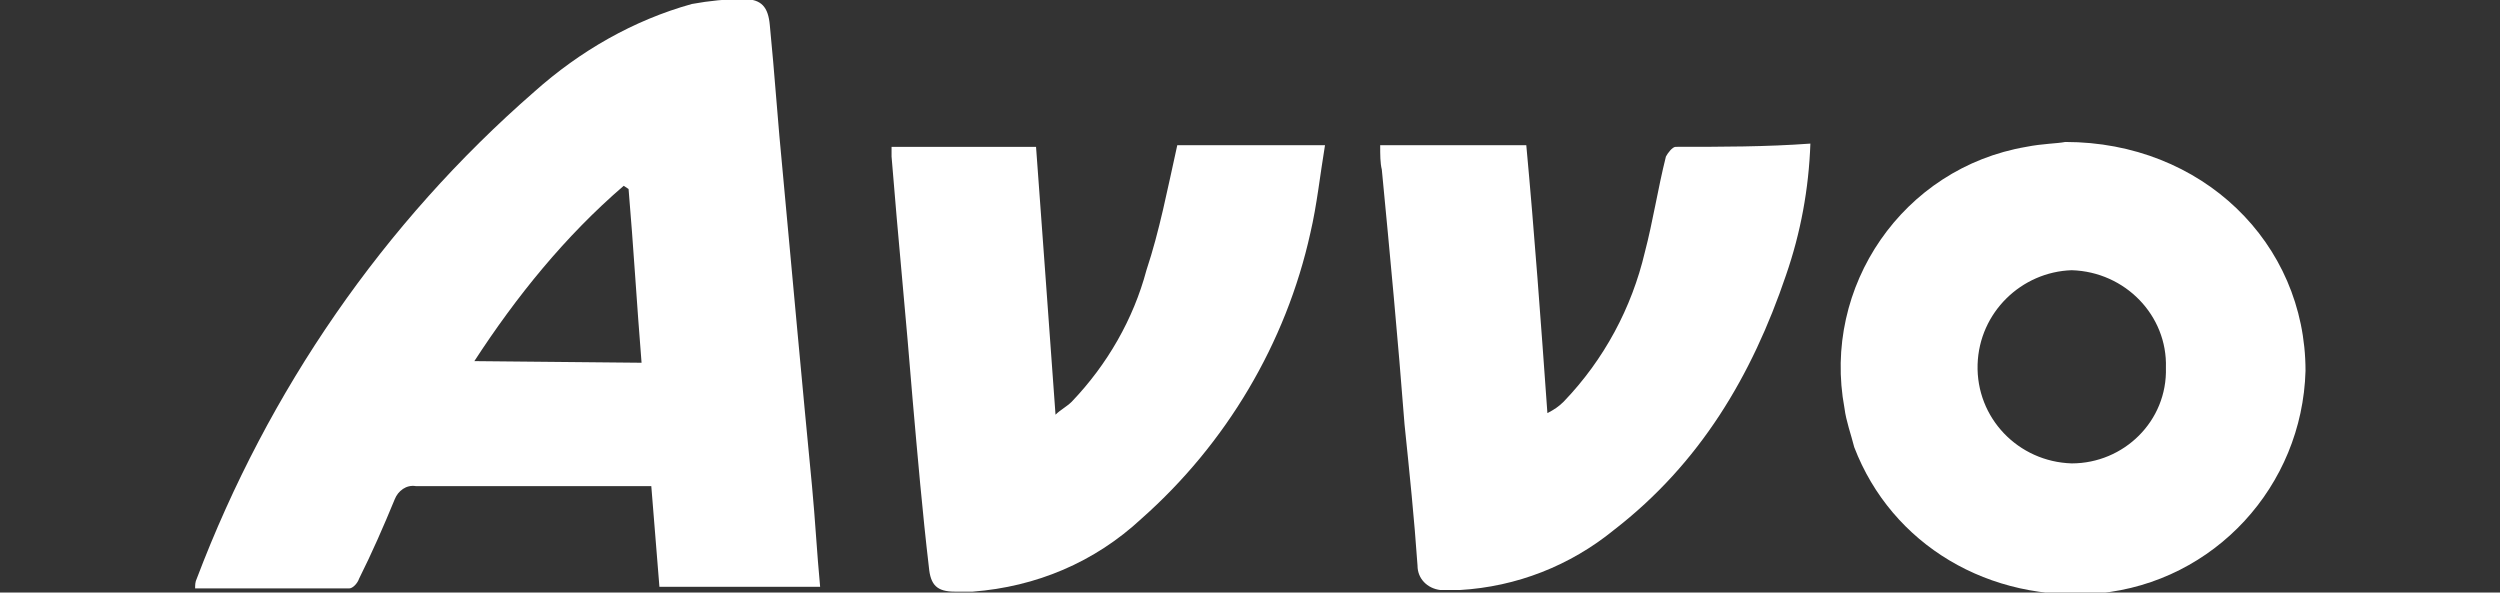
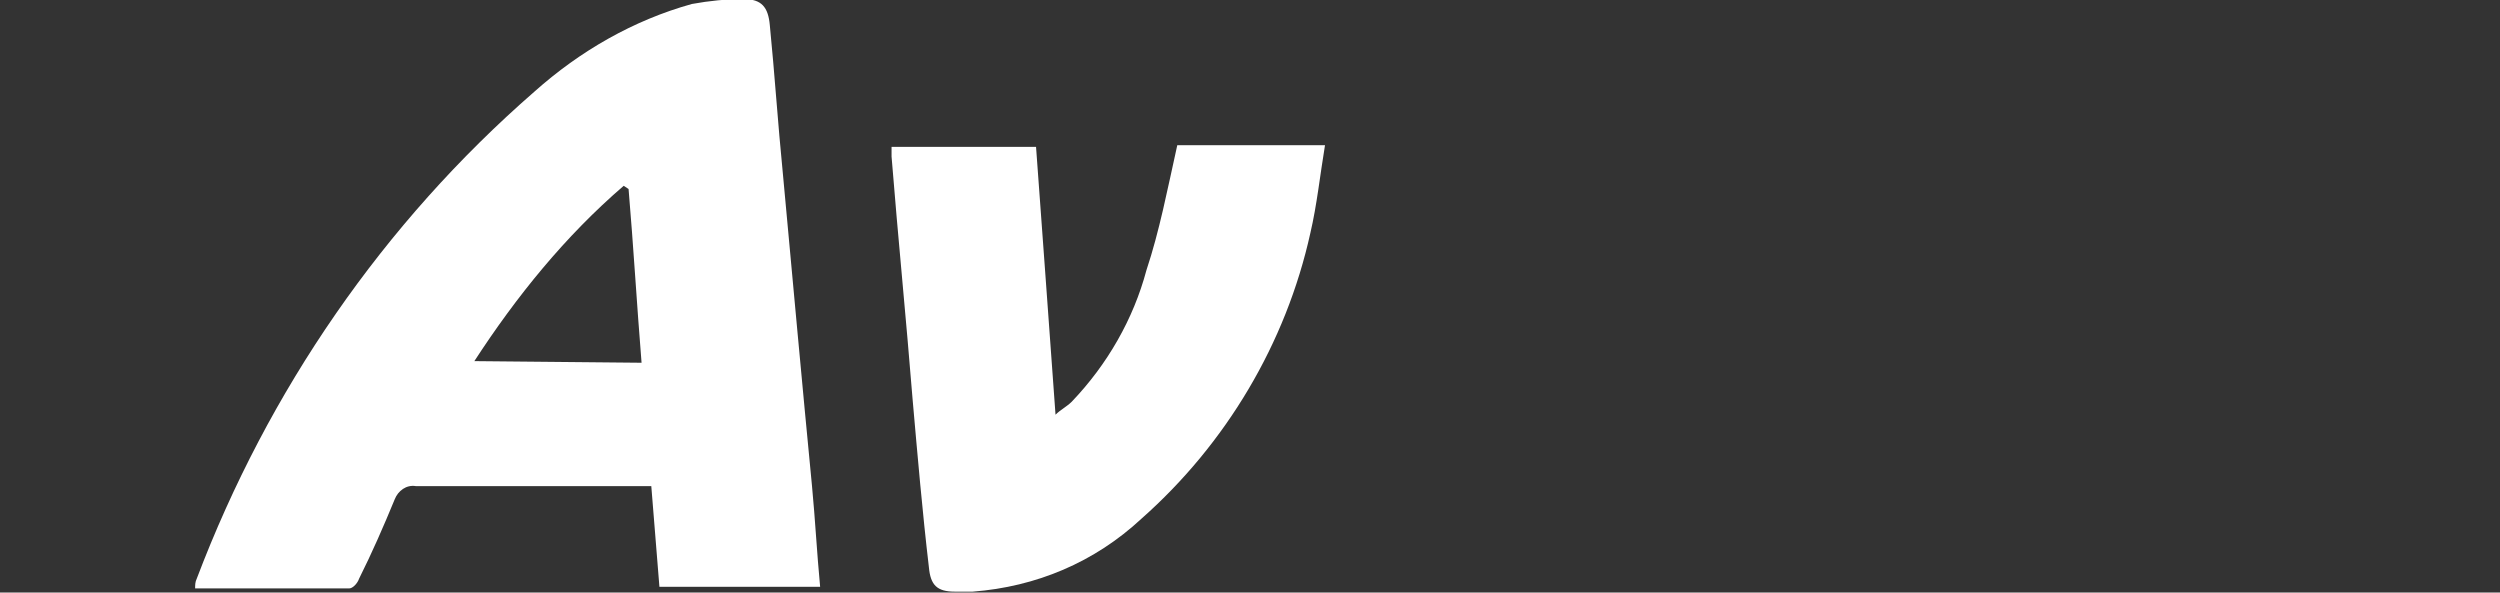
<svg xmlns="http://www.w3.org/2000/svg" version="1.1" id="Layer_1" x="0px" y="0px" viewBox="0 0 154 36.5" style="enable-background:new 0 0 154 36.5;" xml:space="preserve">
  <rect x="0" y="0" width="154" height="36.5" fill="#333333" stroke="none" />
  <style type="text/css"> .st0{fill:#FFFFFF;} </style>
  <g transform="translate(-897.98 -6821.255)">
    <path class="st0" d="M946.2,6831.9c-0.3-3-0.5-6.1-0.8-9.1c-0.1-1.1-0.5-1.6-1.6-1.6c-1.1,0-2.1,0.1-3.2,0.3 c-3.6,1-6.9,2.9-9.7,5.4c-9.3,8.1-16.4,18.4-20.8,30c-0.1,0.2-0.1,0.4-0.1,0.6c3.2,0,6.3,0,9.5,0c0.2,0,0.5-0.3,0.6-0.6 c0.8-1.6,1.5-3.2,2.2-4.9c0.2-0.5,0.7-0.9,1.3-0.8c4.5,0,9.1,0,13.6,0c0.3,0,0.6,0,0.9,0l0.5,6.2h9.9c-0.2-2.1-0.3-4.1-0.5-6.2 C947.4,6845,946.8,6838.4,946.2,6831.9z M927.2,6843.5c2.6-4,5.6-7.7,9.2-10.8l0.3,0.2c0.3,3.5,0.5,7,0.8,10.7L927.2,6843.5z" />
-     <path class="st0" d="M1025.2,6830c-0.5,0.1-1.4,0.1-2.4,0.3c-7.6,1.3-12.6,8.6-11.2,16.1c0.1,0.8,0.4,1.6,0.6,2.4 c2.3,6,8.3,9.6,15.1,9c7.1-0.7,12.5-6.6,12.7-13.7C1040,6836.2,1033.6,6830,1025.2,6830z M1025.6,6849.8c-3.3-0.1-5.9-2.8-5.8-6.1 c0.1-3.2,2.7-5.7,5.8-5.8c3.3,0.1,5.9,2.8,5.8,6C1031.5,6847.2,1028.8,6849.8,1025.6,6849.8z" />
-     <path class="st0" d="M1001.2,6830.3c-0.2,0-0.5,0.4-0.6,0.6c-0.5,2-0.8,4-1.3,5.9c-0.8,3.4-2.5,6.6-5,9.2c-0.3,0.3-0.6,0.5-1,0.7 c-0.4-5.6-0.8-11.1-1.3-16.5h-9c0,0.6,0,1.1,0.1,1.5c0.5,5.2,1,10.5,1.4,15.7c0.3,2.9,0.6,5.8,0.8,8.7c0,0.8,0.6,1.4,1.4,1.5 c0.4,0,0.8,0,1.2,0c3.5-0.2,6.8-1.5,9.5-3.7c5.3-4.1,8.5-9.5,10.6-15.7c0.9-2.6,1.4-5.3,1.5-8.1 C1006.8,6830.3,1004,6830.3,1001.2,6830.3z" />
    <path class="st0" d="M968.6,6837.9c-0.8,3-2.4,5.8-4.6,8.1c-0.3,0.3-0.7,0.5-1,0.8c-0.4-5.6-0.8-11-1.2-16.5h-8.9 c0,0.2,0,0.4,0,0.6c0.4,5,0.9,10,1.3,15c0.3,3.4,0.6,6.9,1,10.3c0.1,1.1,0.5,1.5,1.6,1.5c0.4,0,0.7,0,1.1,0 c3.9-0.3,7.5-1.8,10.4-4.5c5.2-4.6,8.9-10.8,10.4-17.6c0.4-1.7,0.6-3.6,0.9-5.4h-9.1C969.9,6832.9,969.4,6835.5,968.6,6837.9z" />
  </g>
</svg>